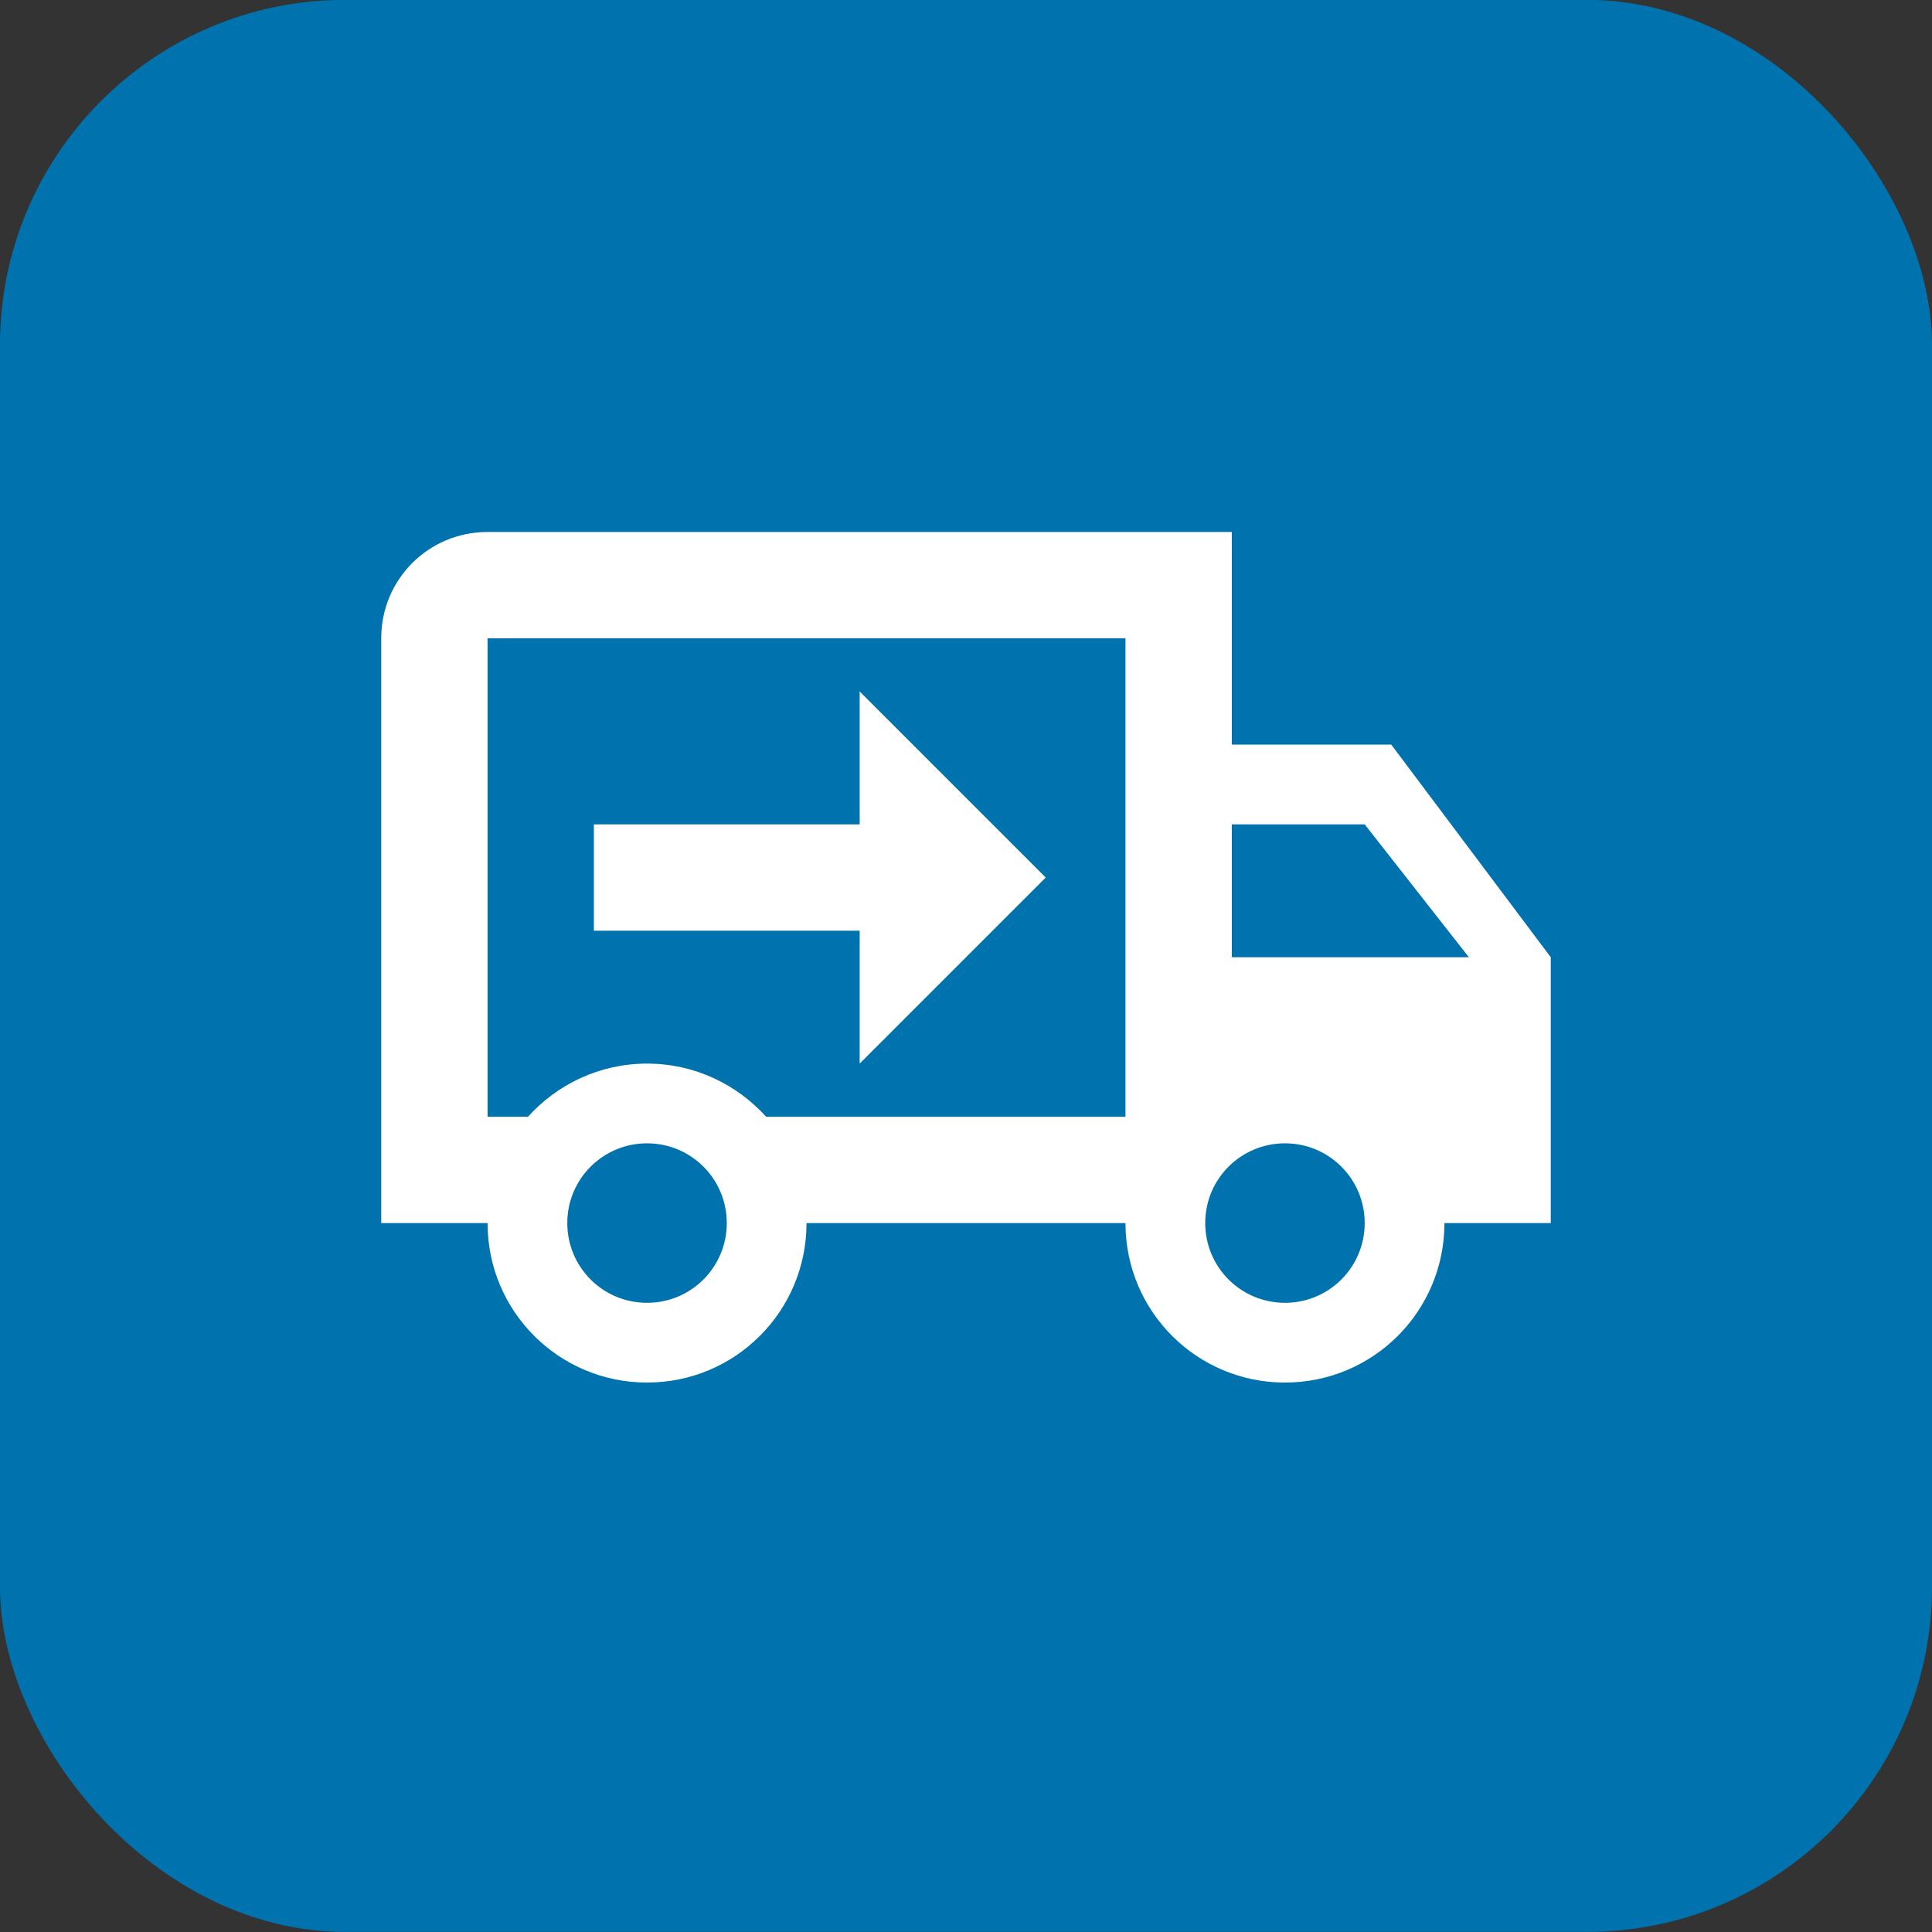
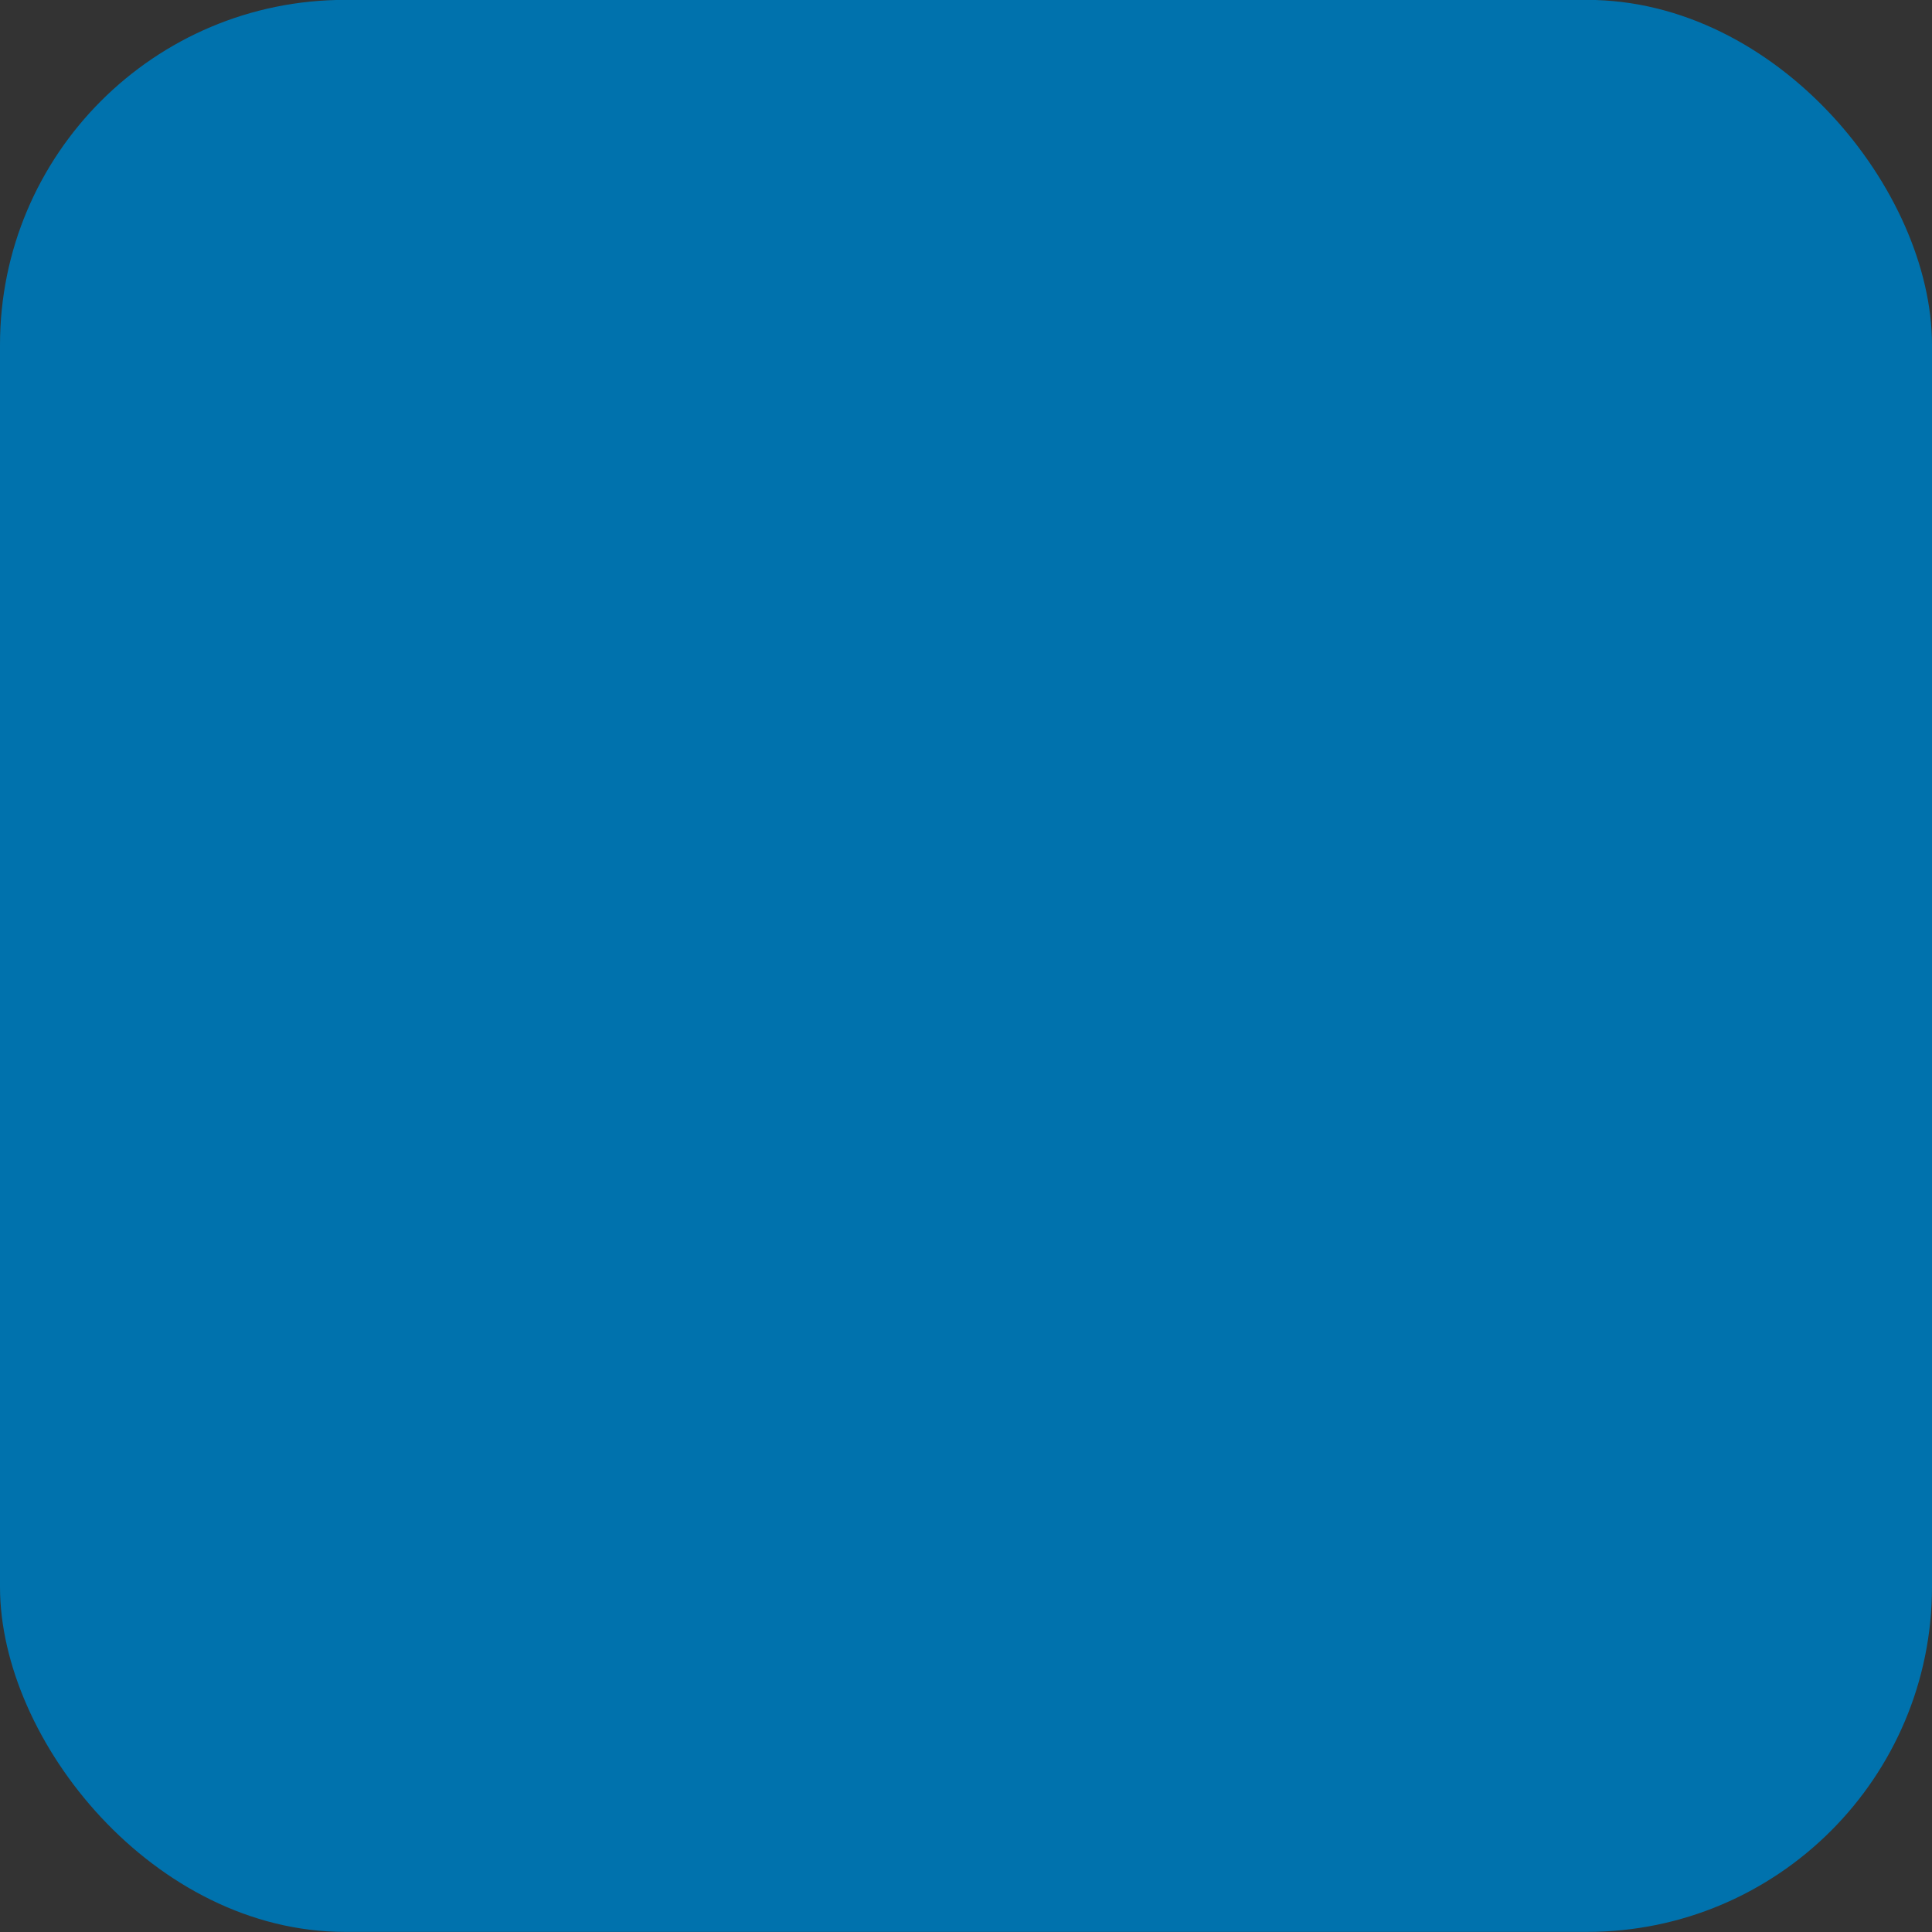
<svg xmlns="http://www.w3.org/2000/svg" width="140" height="140" viewBox="0 0 140 140" fill="none">
  <rect x="0" y="0" width="140" height="140" fill="#333333" stroke="none" />
  <rect y="-0.008" width="140" height="140" rx="25" fill="#0072AD" />
-   <path d="M93.113 94.407C96.31 94.407 98.891 91.826 98.891 88.628C98.891 85.431 96.31 82.85 93.113 82.85C89.916 82.85 87.335 85.431 87.335 88.628C87.335 91.826 89.916 94.407 93.113 94.407ZM98.891 59.737H89.261V69.367H106.442L98.891 59.737ZM46.886 94.407C50.084 94.407 52.665 91.826 52.665 88.628C52.665 85.431 50.084 82.85 46.886 82.85C43.689 82.85 41.108 85.431 41.108 88.628C41.108 91.826 43.689 94.407 46.886 94.407ZM100.817 53.959L112.374 69.367V88.628H104.67C104.67 95.023 99.508 100.185 93.113 100.185C86.718 100.185 81.556 95.023 81.556 88.628H58.443C58.443 95.023 53.281 100.185 46.886 100.185C40.492 100.185 35.33 95.023 35.33 88.628H27.625V46.254C27.625 41.978 31.054 38.55 35.33 38.55H89.261V53.959H100.817ZM35.33 46.254V80.924H38.258C40.376 78.574 43.458 77.072 46.886 77.072C50.315 77.072 53.397 78.574 55.515 80.924H81.556V46.254H35.33ZM62.295 50.106L75.778 63.589L62.295 77.072V67.441H43.034V59.737H62.295V50.106Z" fill="white" />
</svg>